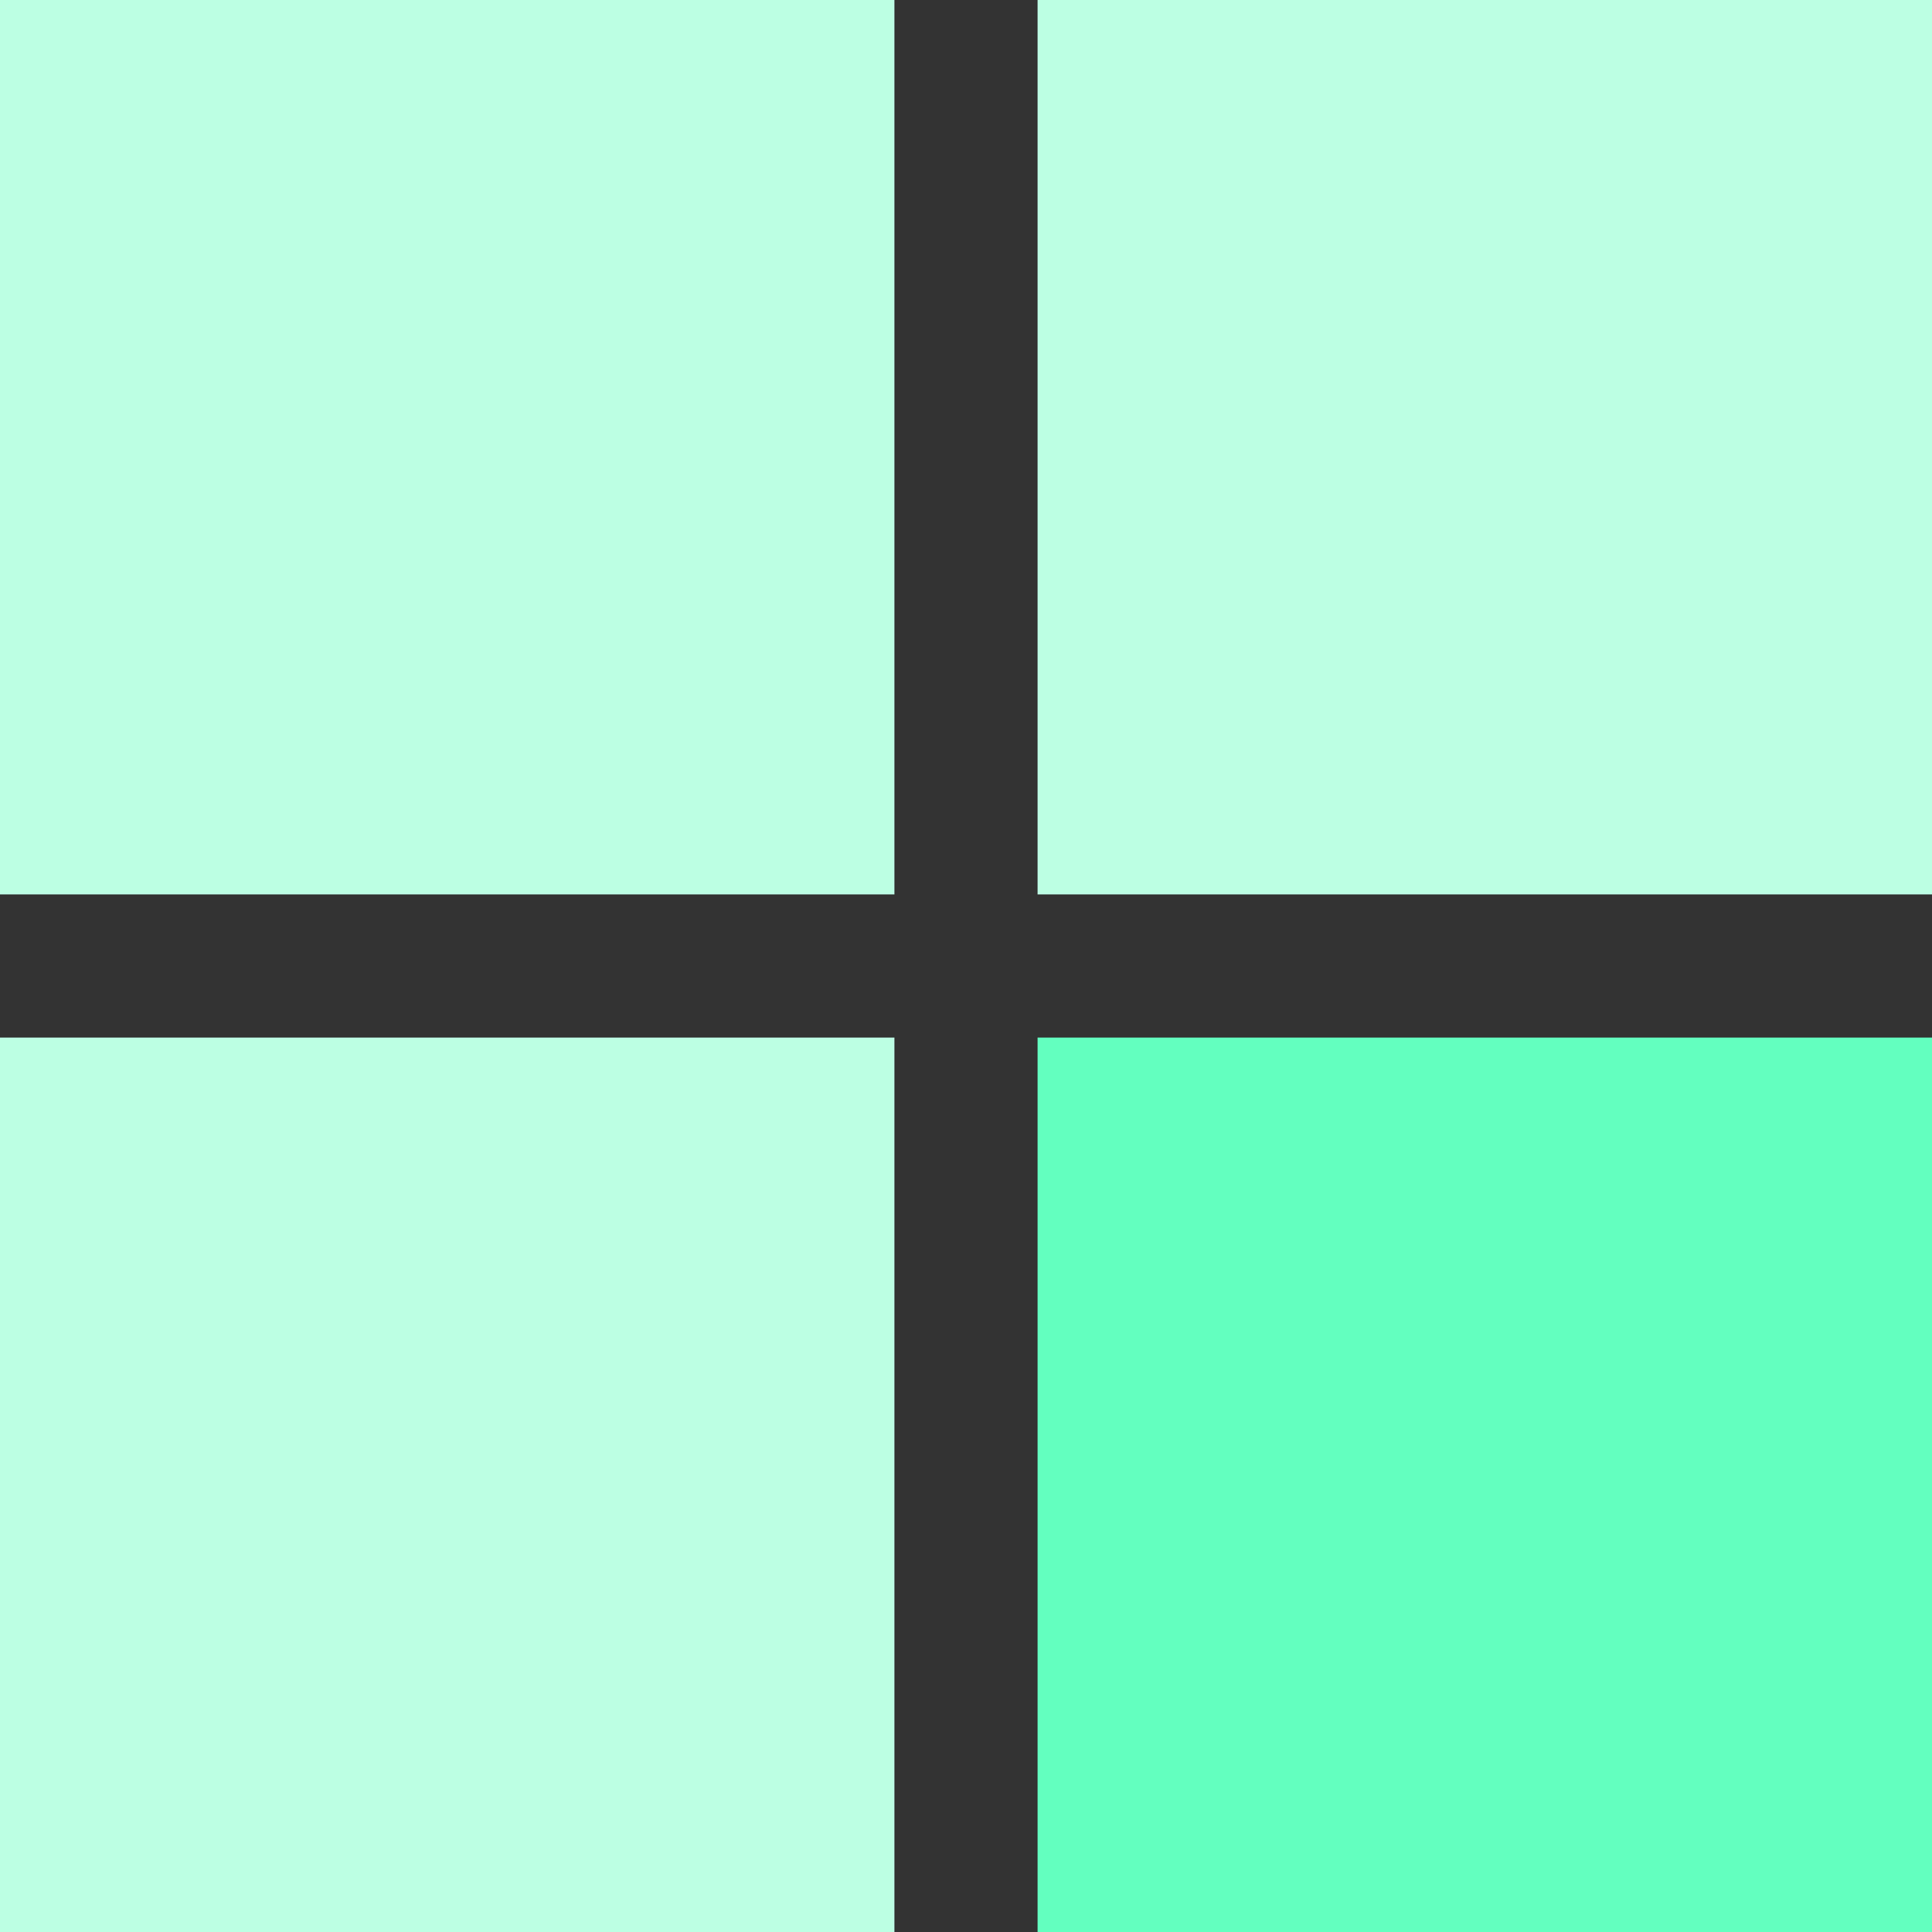
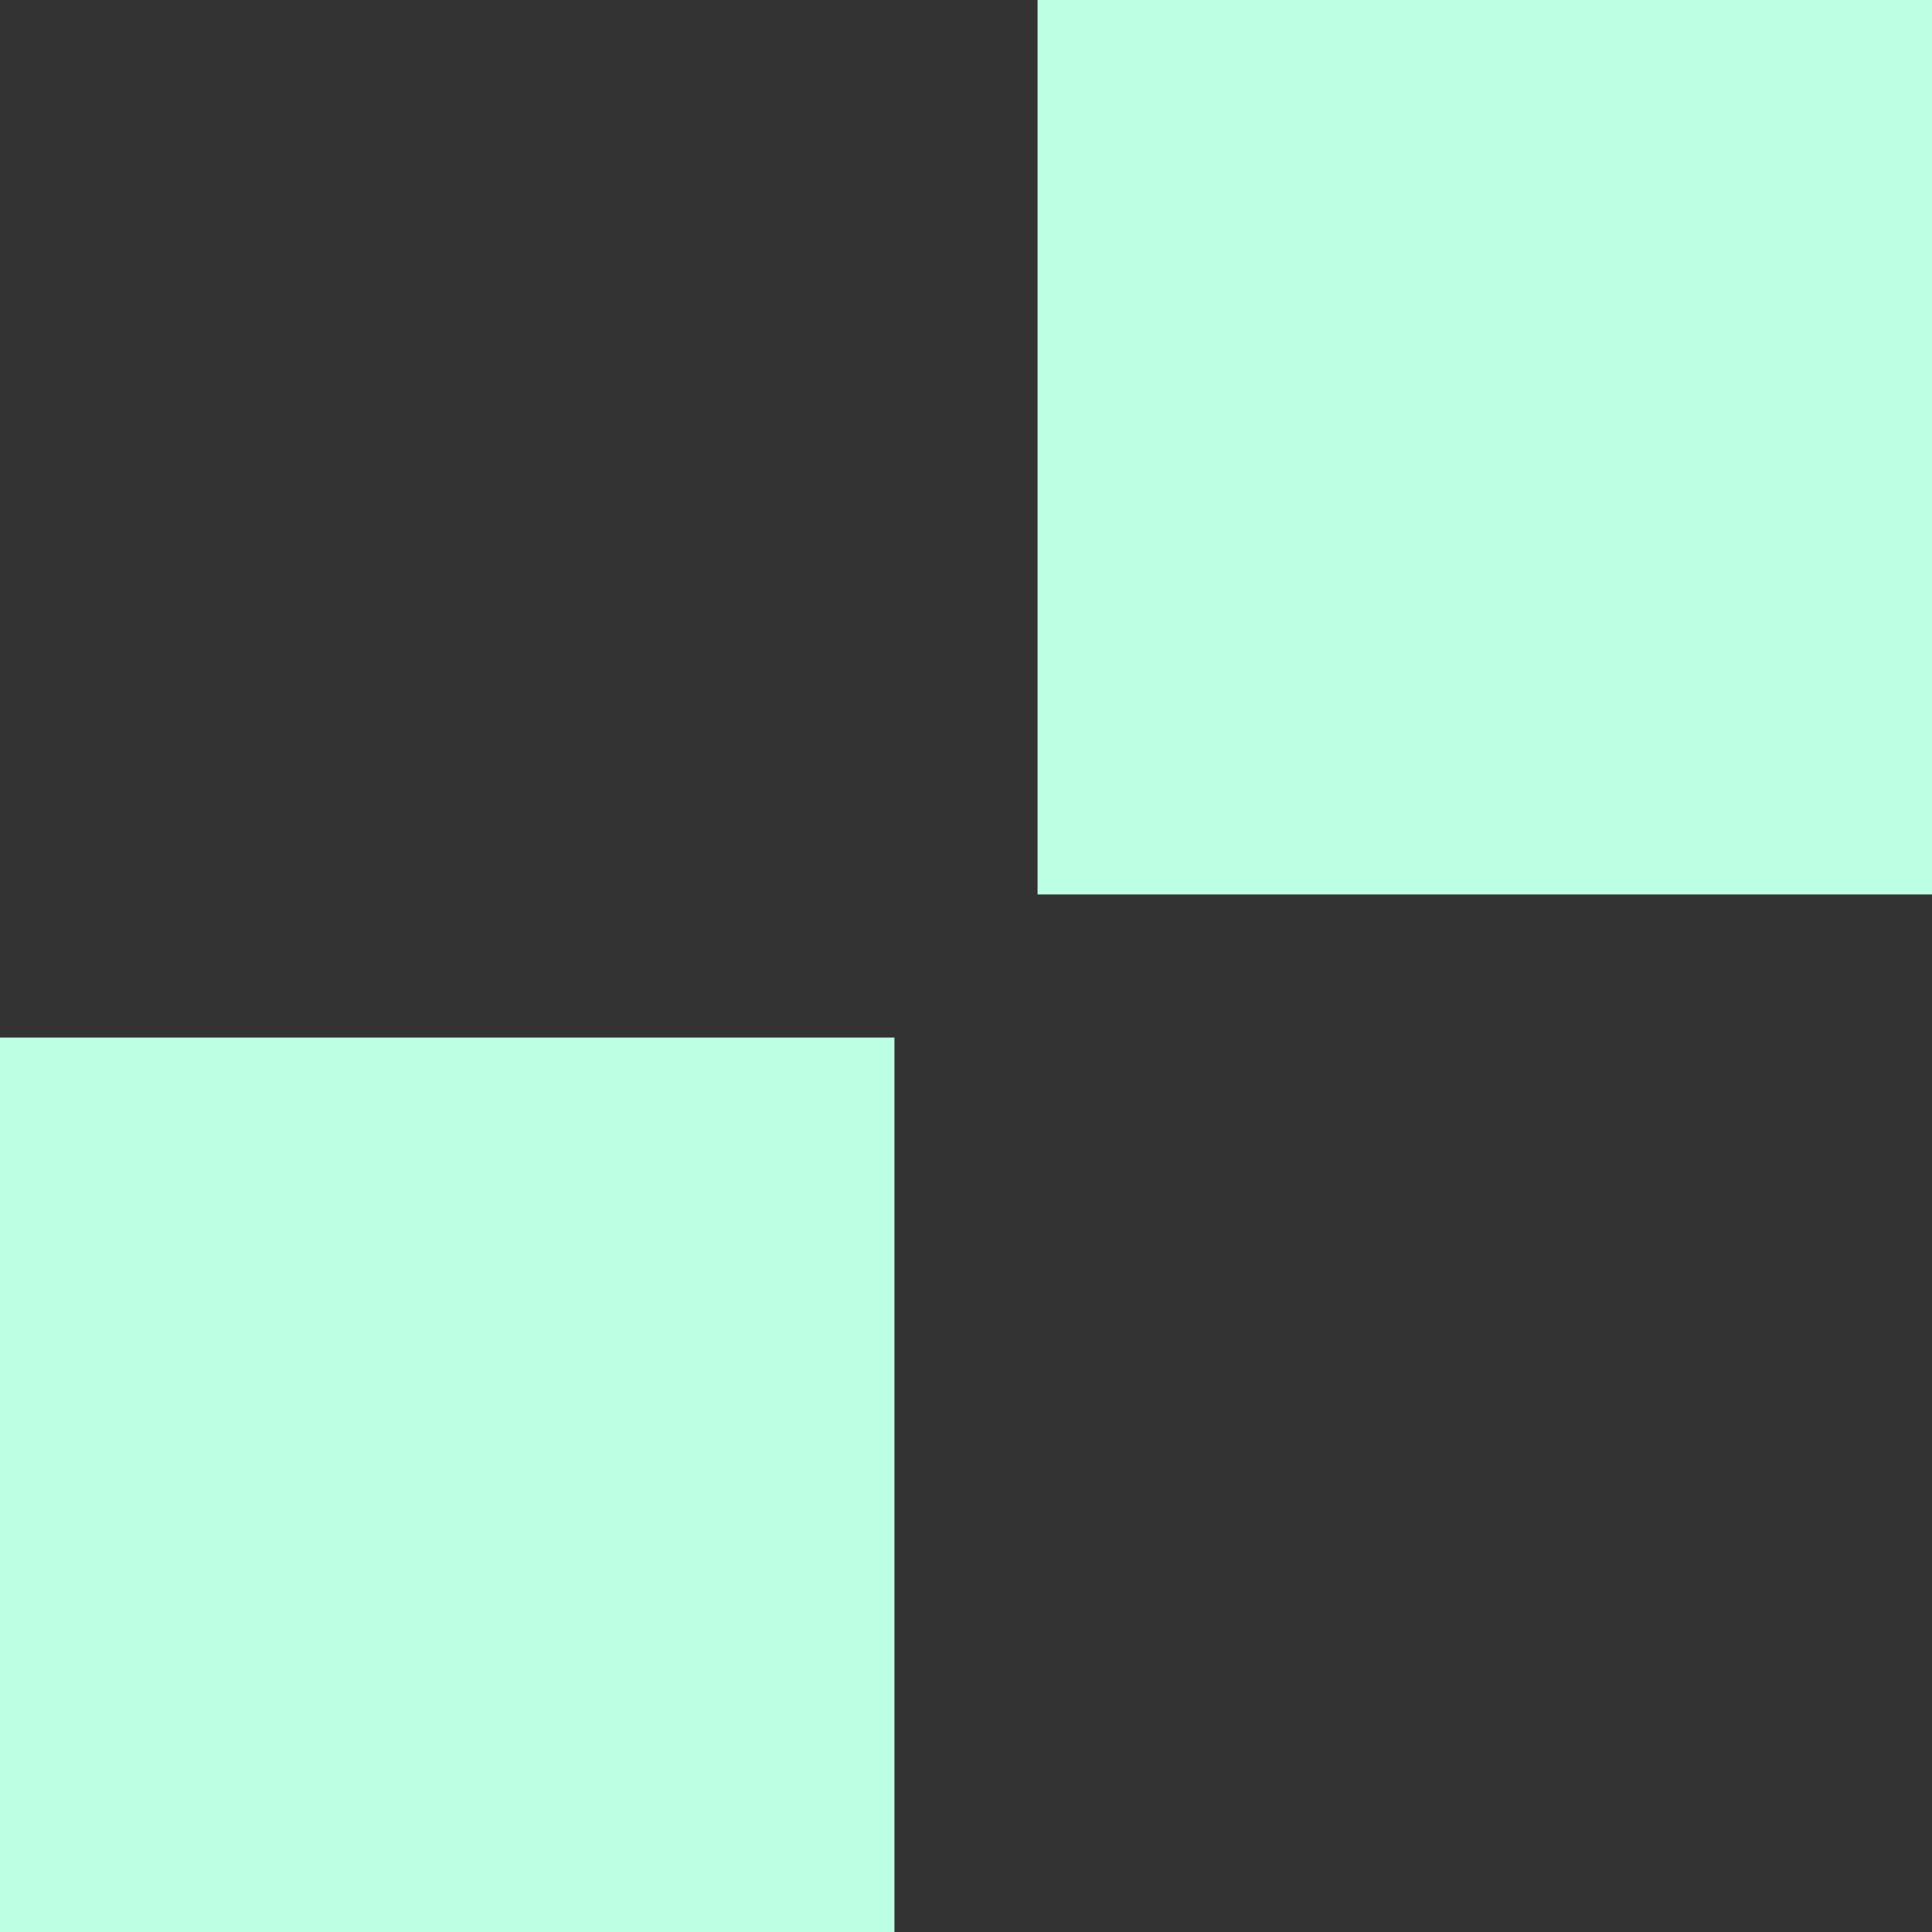
<svg xmlns="http://www.w3.org/2000/svg" width="54" height="54" viewBox="0 0 54 54" fill="none">
  <rect x="0" y="0" width="54" height="54" fill="#333333" stroke="none" />
-   <path d="M25 0H0V25H25V0Z" fill="#BCFFE3" />
  <path d="M25 54H0V29H25V54Z" fill="#BCFFE3" />
  <path d="M54 0H29V25H54V0Z" fill="#BCFFE3" />
-   <path d="M54 54H29V29H54V54Z" fill="#63FFBF" />
</svg>